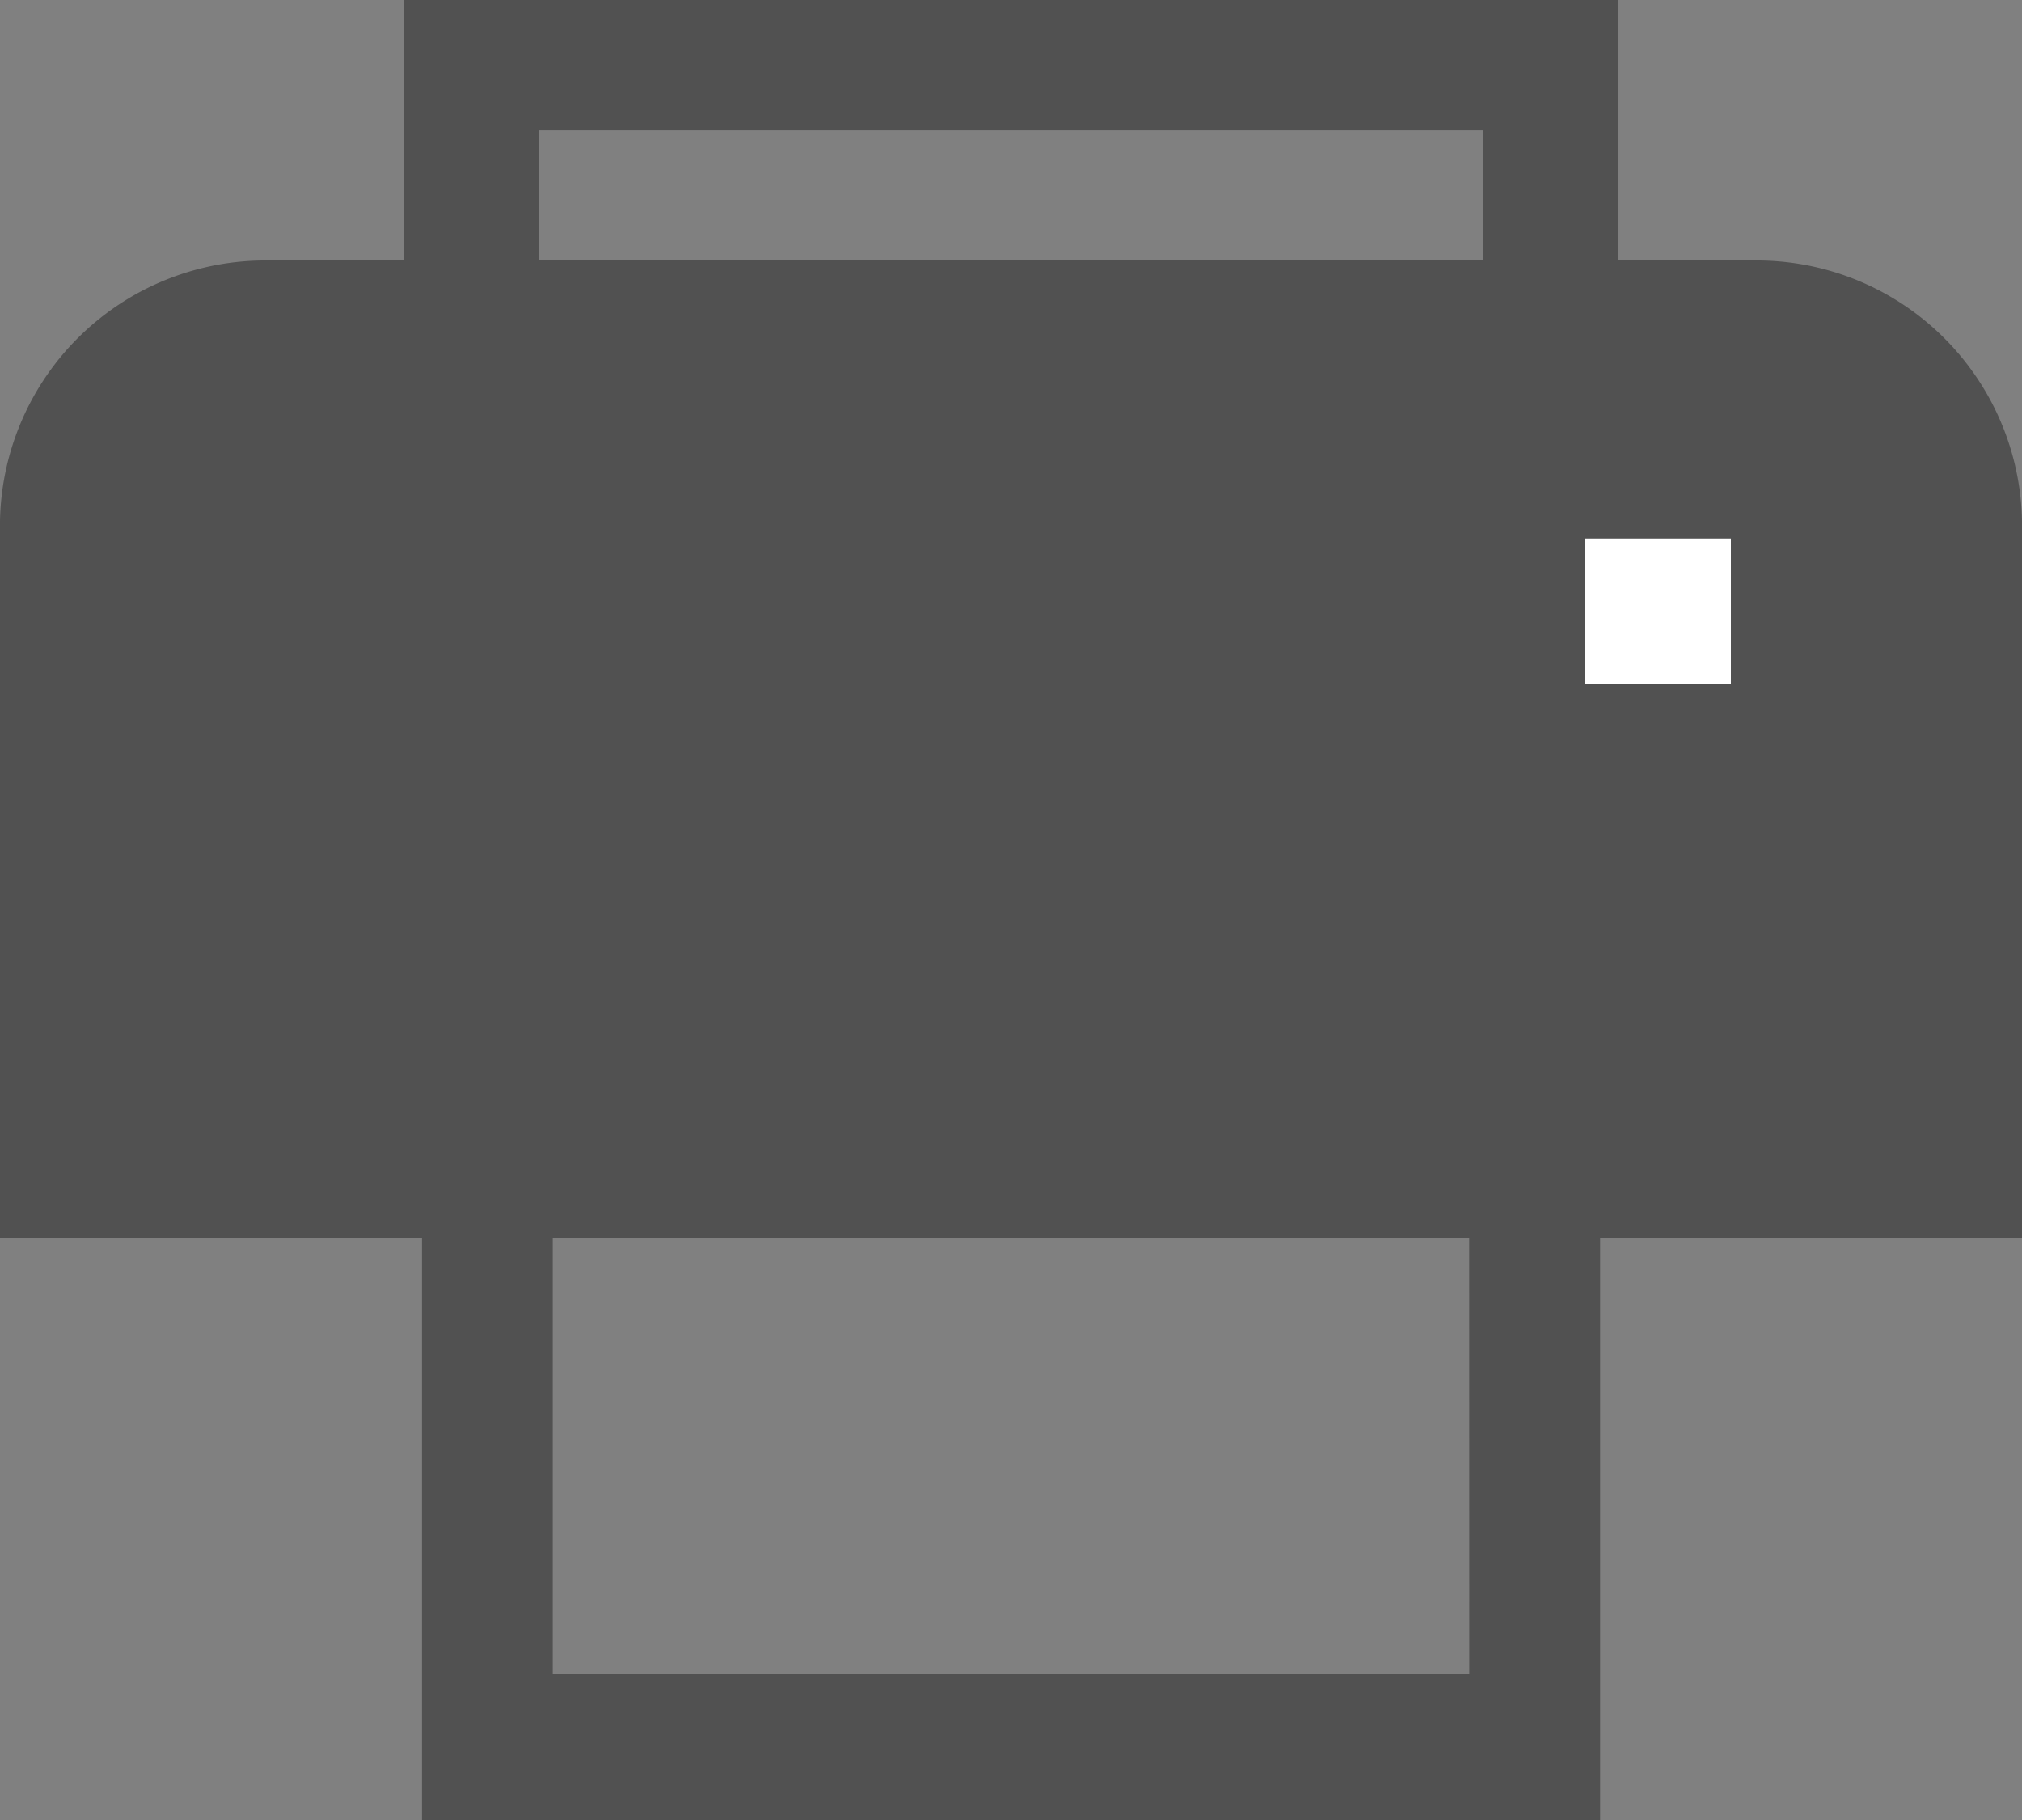
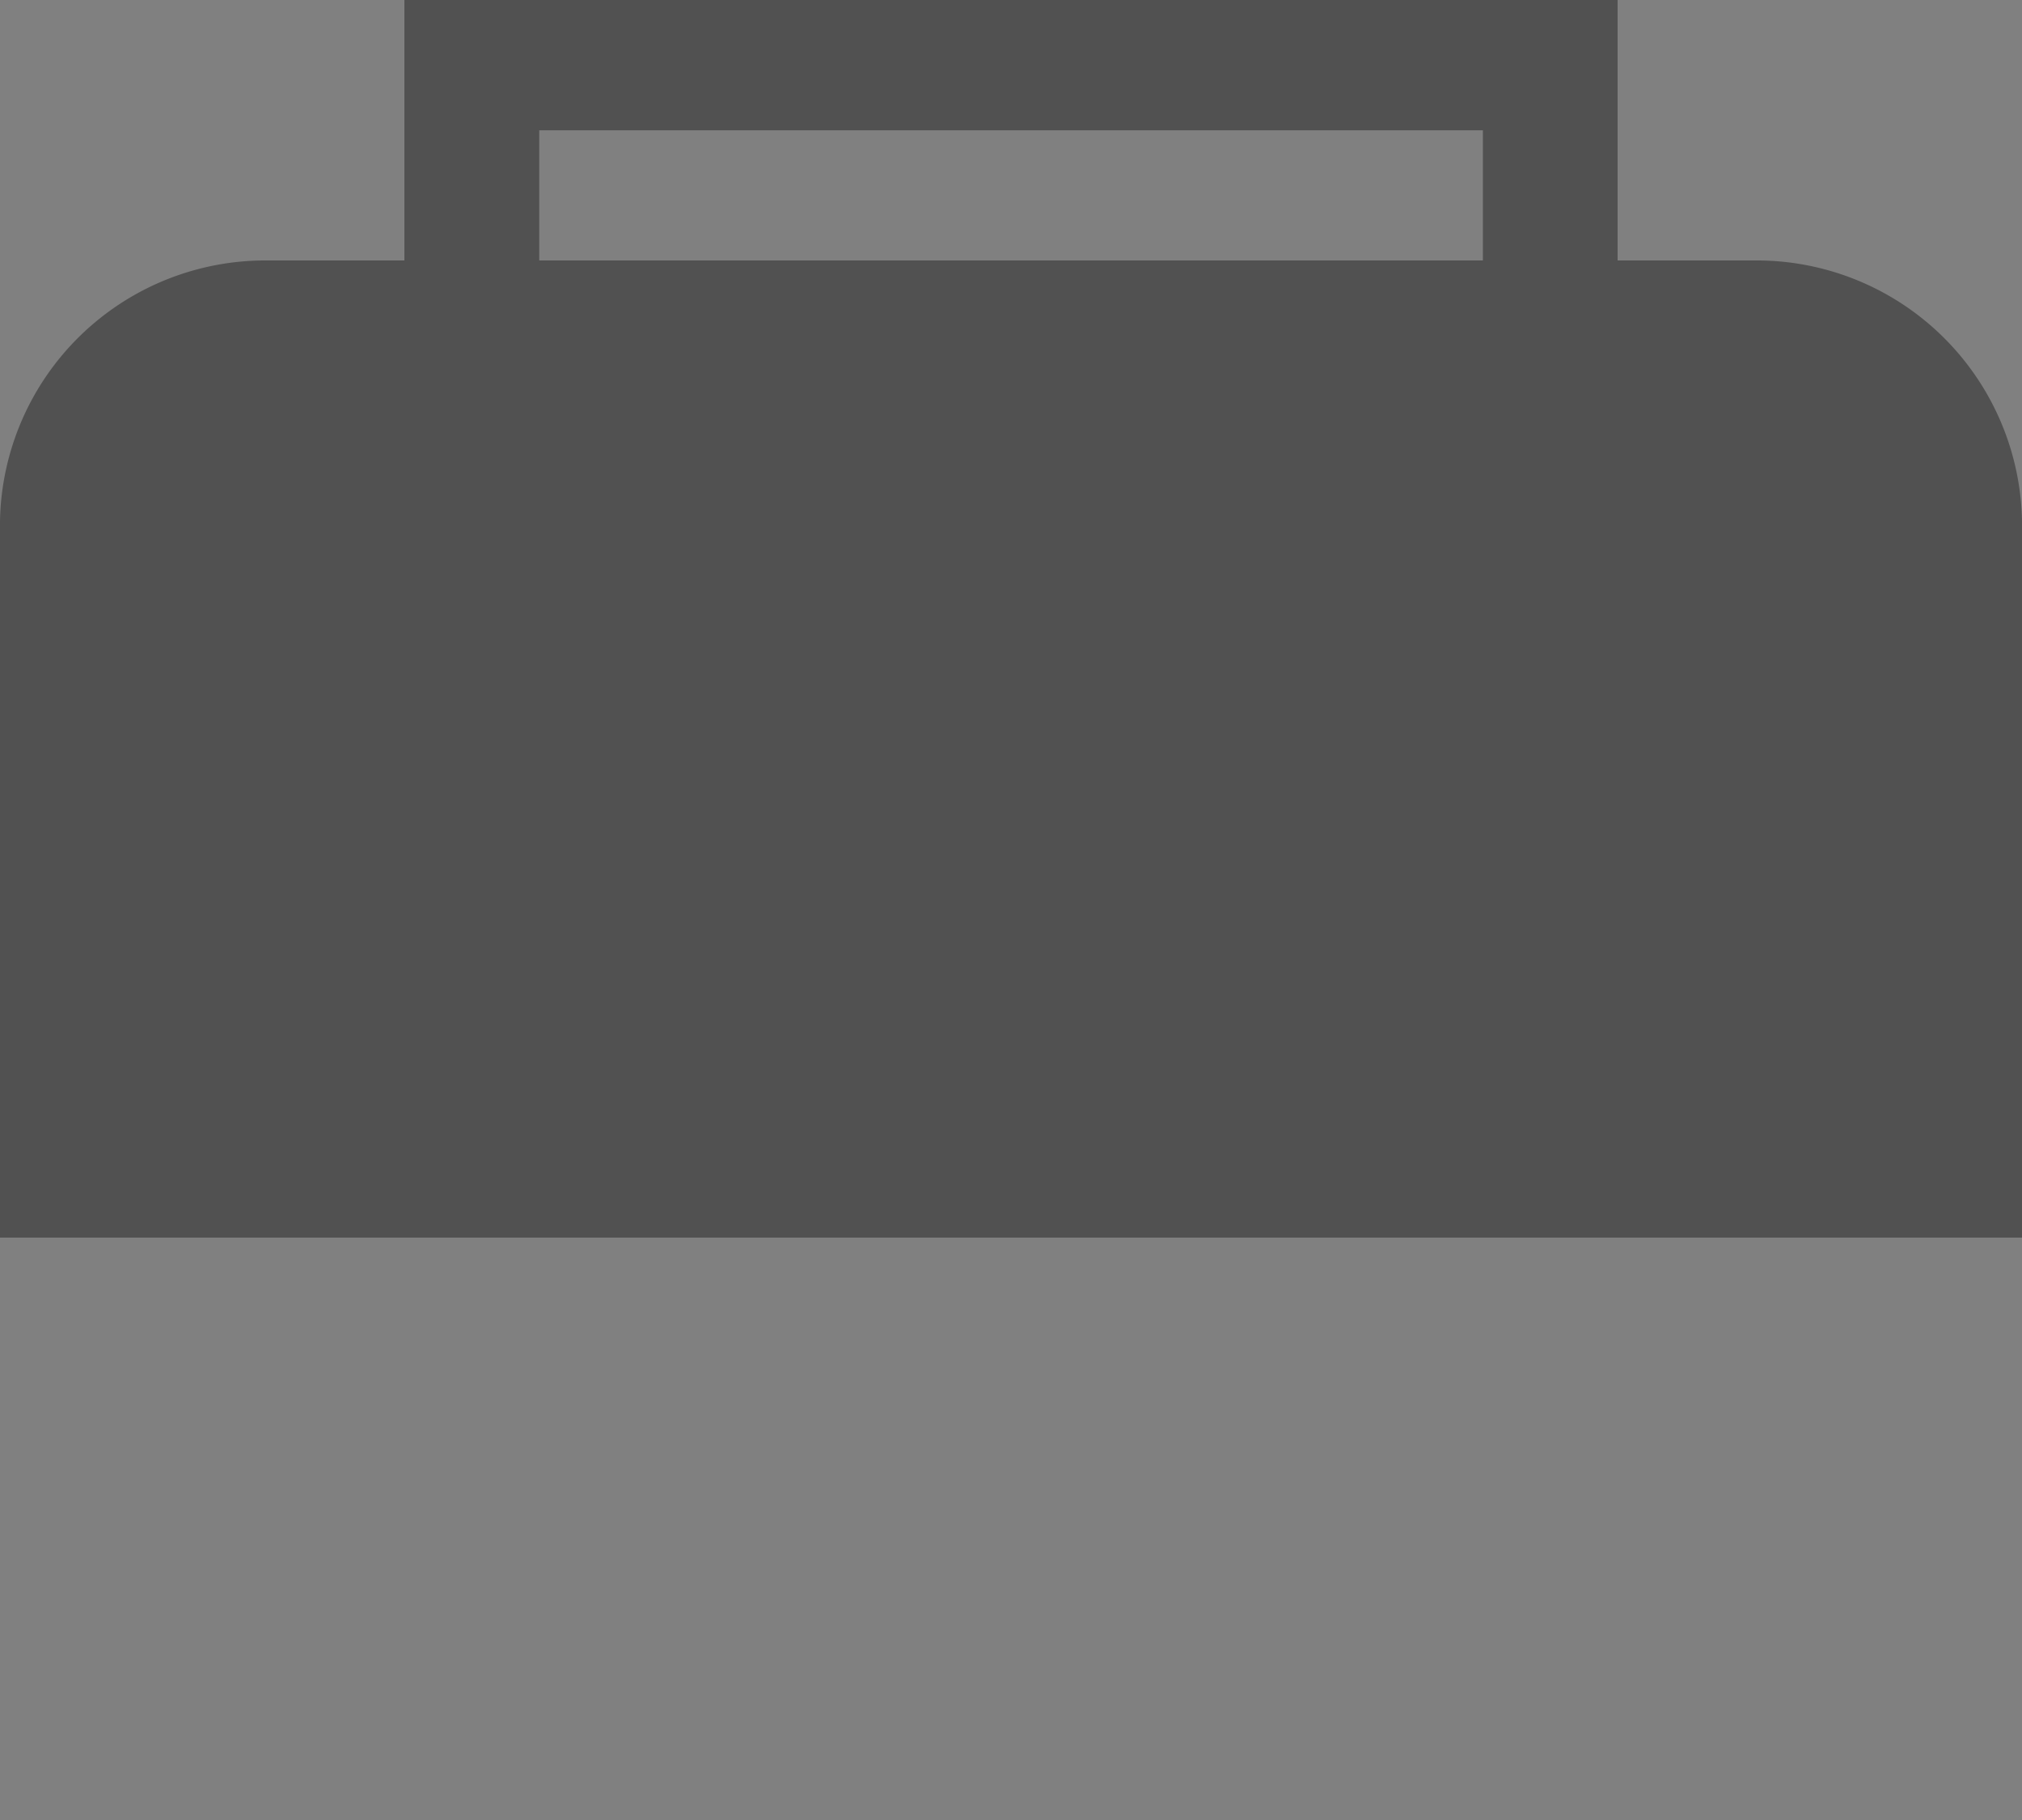
<svg xmlns="http://www.w3.org/2000/svg" width="16" height="14.4" viewBox="0 0 16 14.4">
  <rect x="0" y="0" width="16" height="14.4" fill="#808080" stroke="none" />
  <g id="printer" transform="translate(-3 -5)">
    <path id="パス_255" data-name="パス 255" d="M16.867,7.061H15.8V5H6.2V7.061H5.133A2.1,2.1,0,0,0,3,9.123v5.669H19V9.123A2.1,2.1,0,0,0,16.867,7.061Zm-2.133,0H7.267V6.031h7.467Z" transform="translate(0)" fill="#515151" />
-     <path id="パス_256" data-name="パス 256" d="M17.874,18H7.518a.579.579,0,0,0,0,1.152h.518v6.912h9.321V19.152h.518a.579.579,0,0,0,0-1.152Zm-1.553,6.912H9.071v-5.76h7.249Z" transform="translate(-1.696 -6.664)" fill="#515151" />
-     <path id="パス_1818" data-name="パス 1818" d="M0,0H1.152V1.152H0Z" transform="translate(15.544 9.261)" fill="#fff" />
  </g>
</svg>